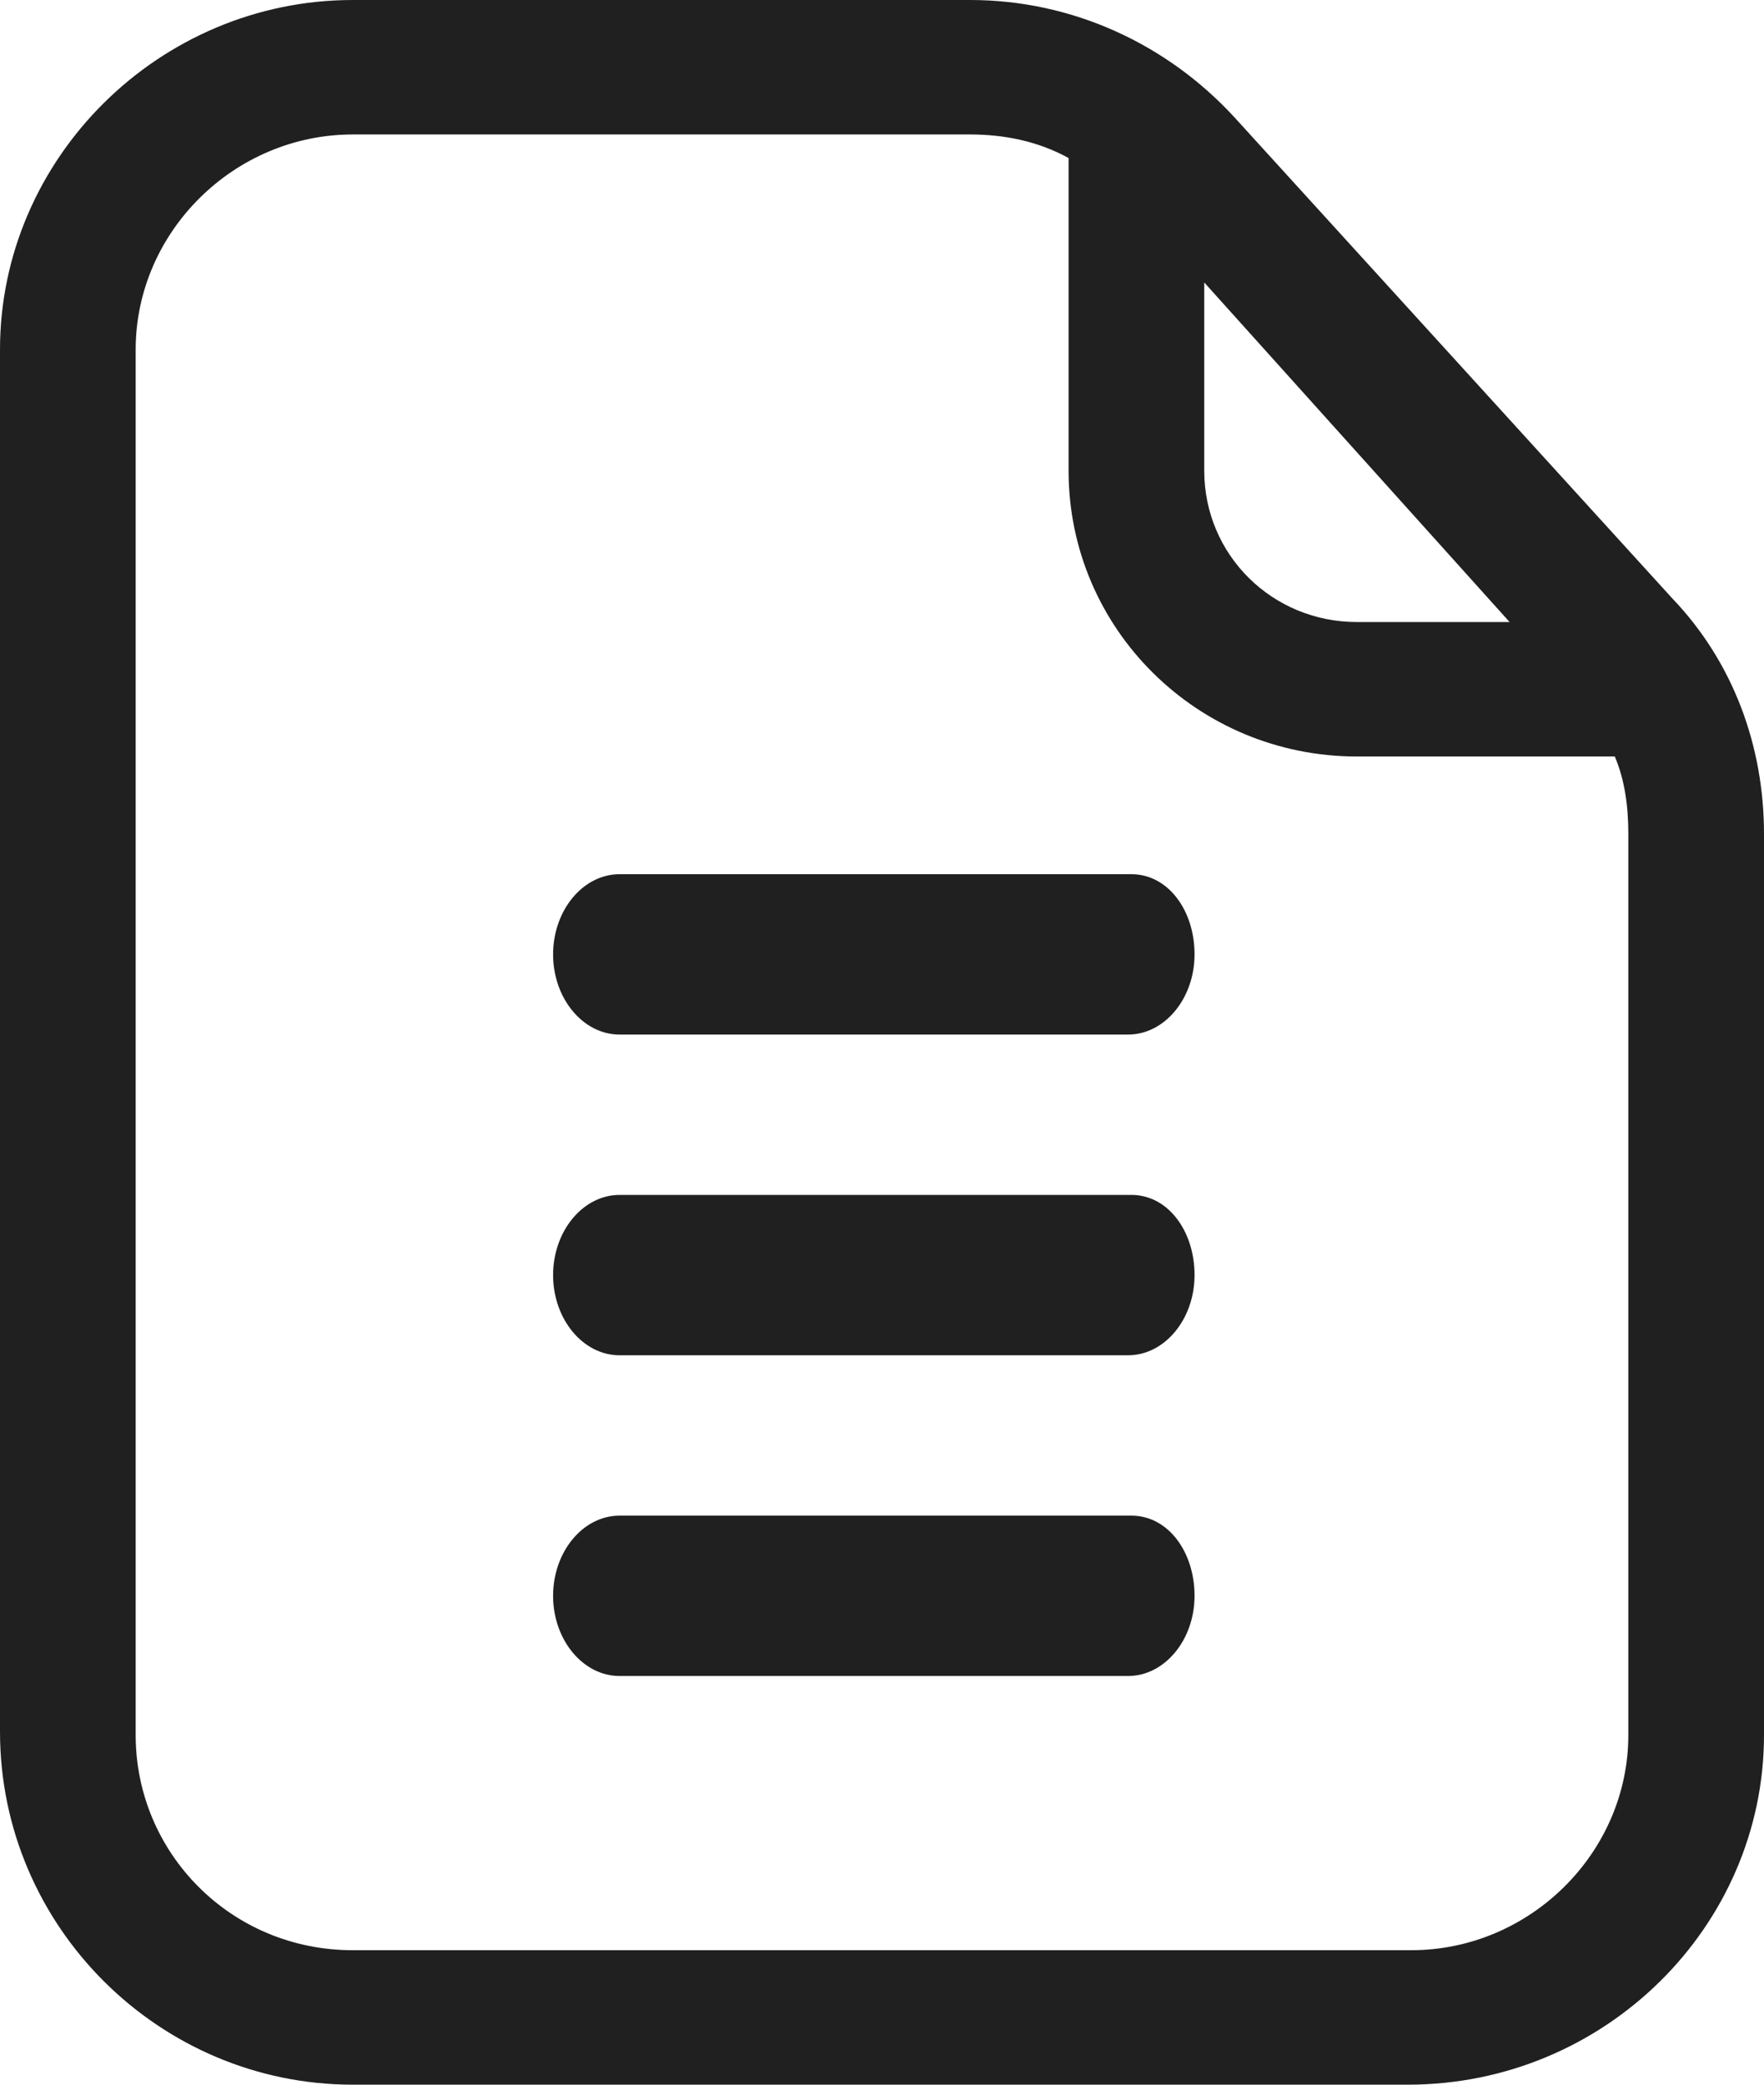
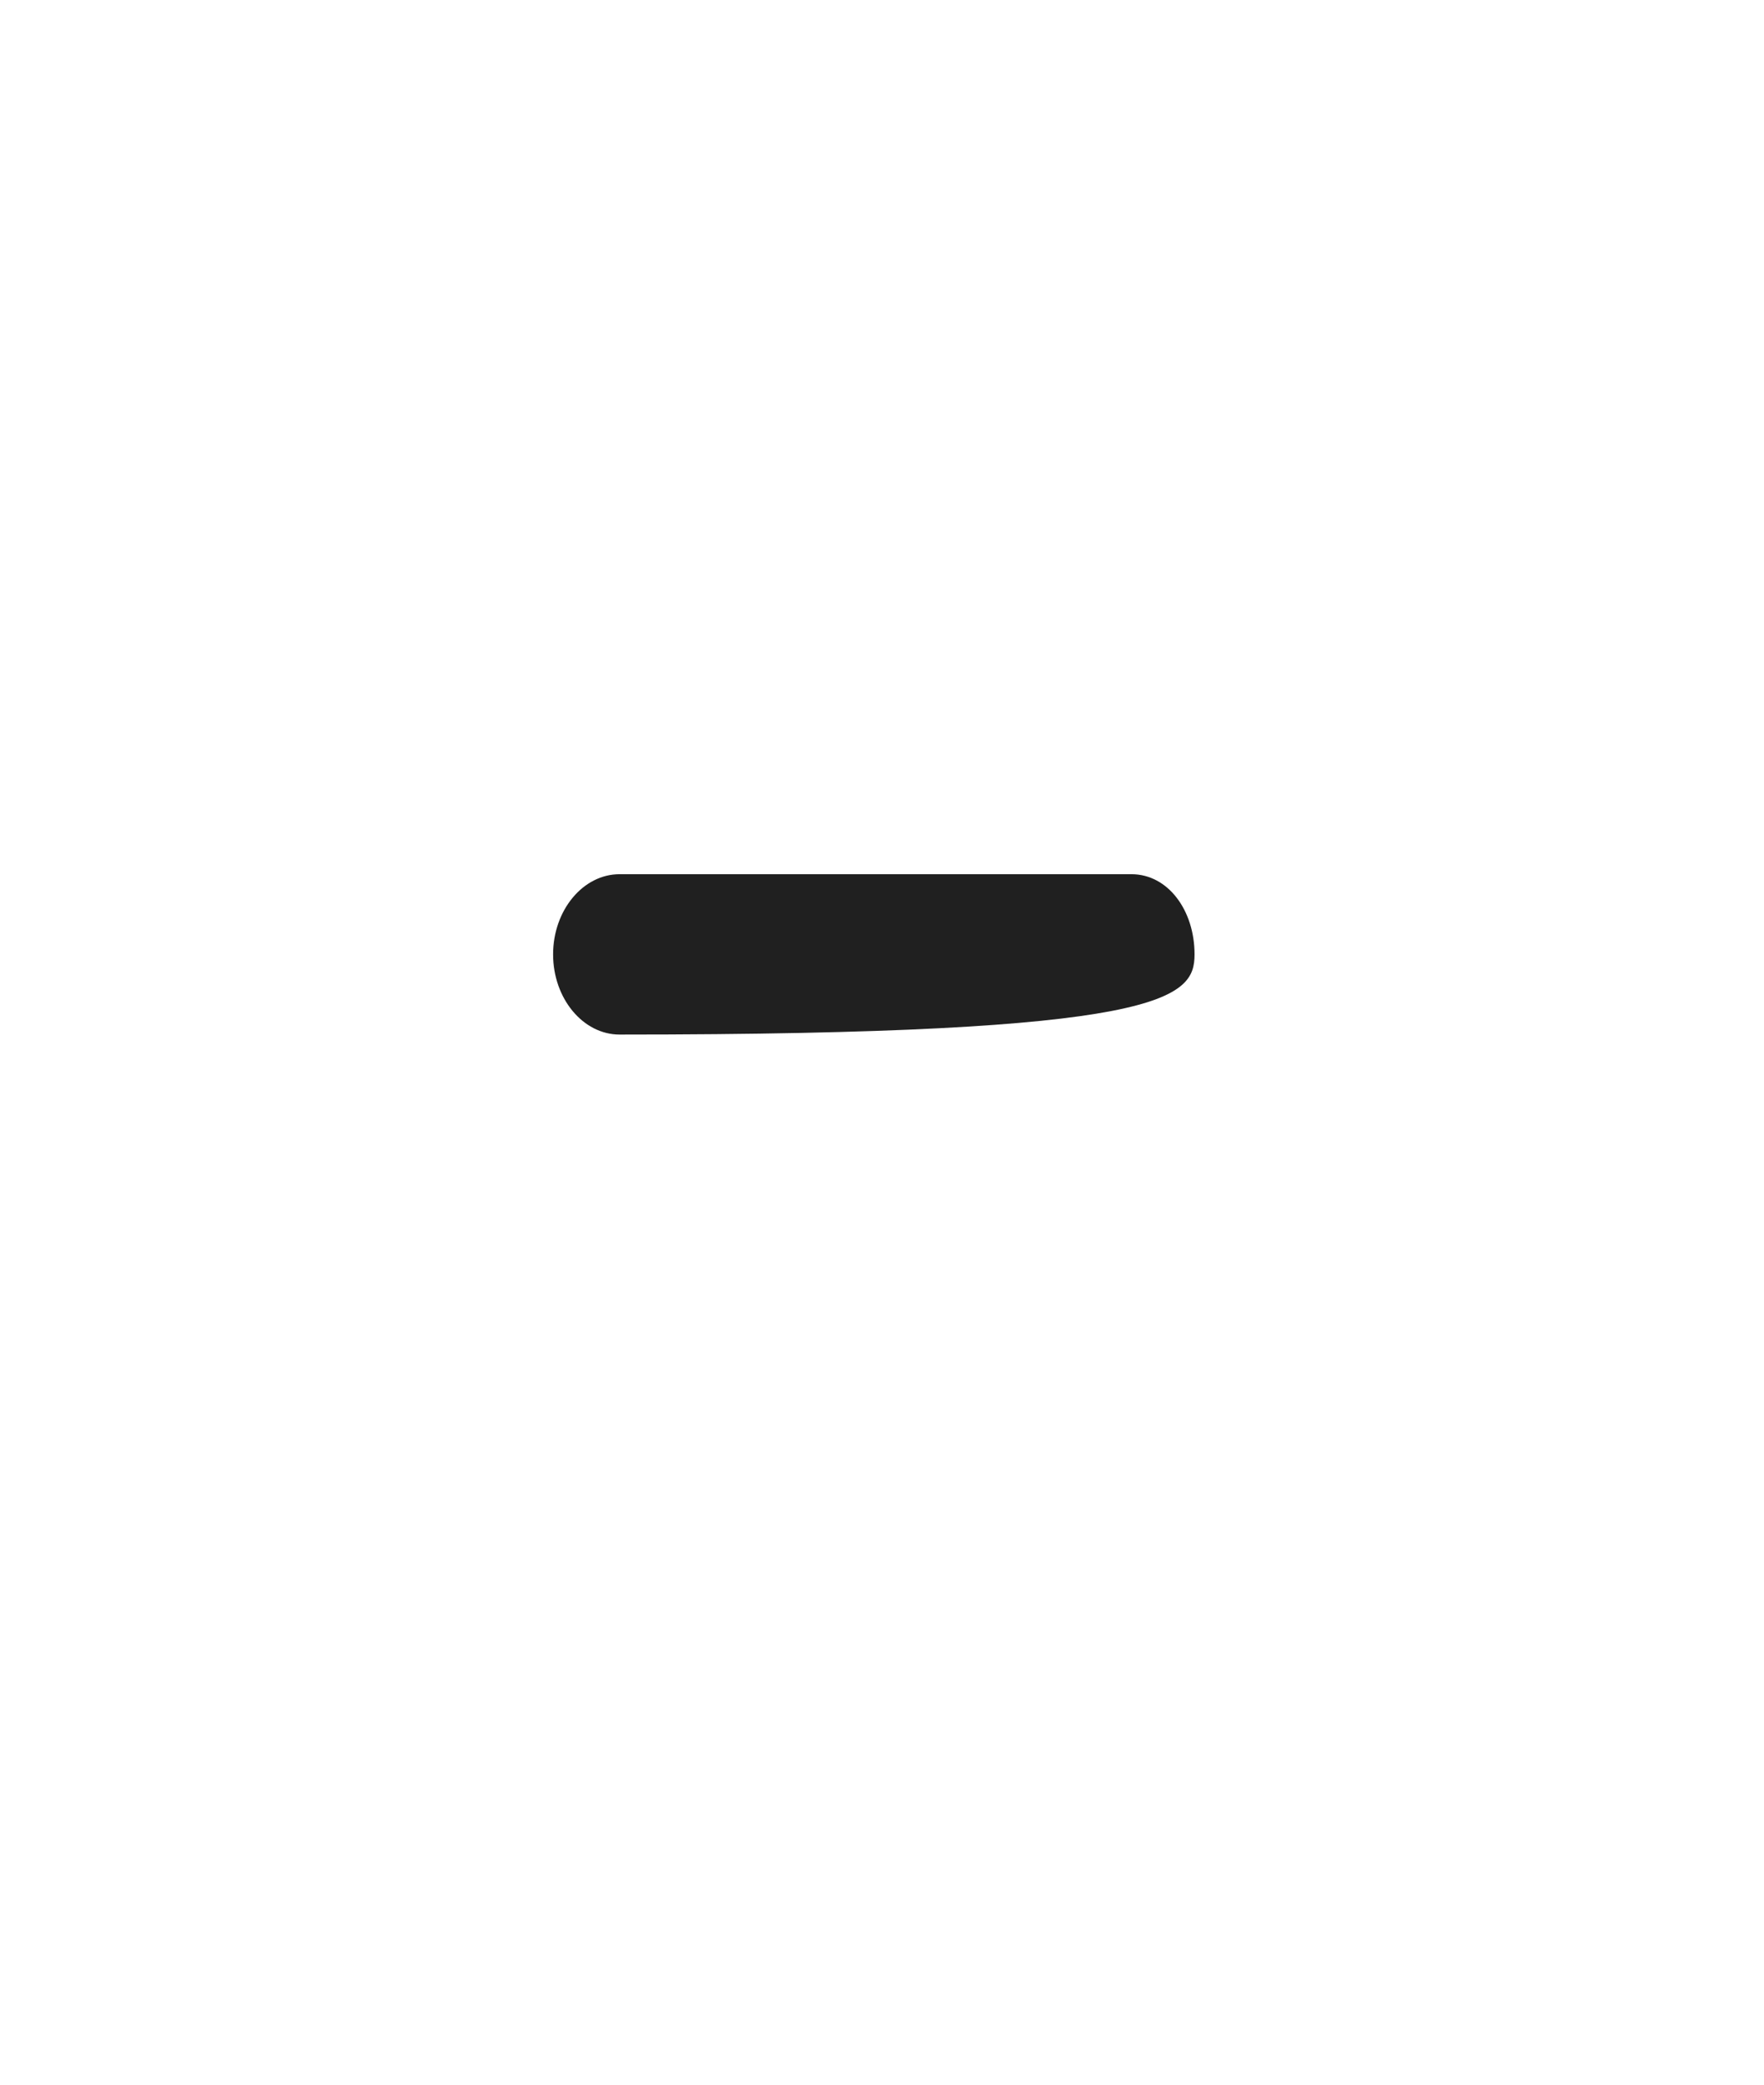
<svg xmlns="http://www.w3.org/2000/svg" width="22" height="26" viewBox="0 0 22 26" fill="none">
-   <path d="M15.4 1.468C14.554 0.545 13.369 0 12.1 0H4.4C1.988 0 0 1.971 0 4.361V21.597C0 24.029 1.988 26 4.4 26H17.558C20.012 26 22 24.029 22 21.639V10.4C22 9.31 21.619 8.261 20.858 7.465L15.4 1.468ZM15.019 3.523L18.827 7.758H16.923C15.865 7.758 15.019 6.919 15.019 5.871V3.523ZM20.308 21.639C20.308 23.107 19.081 24.323 17.6 24.323H4.4C2.877 24.323 1.692 23.107 1.692 21.639V4.361C1.692 2.894 2.919 1.677 4.4 1.677H12.1C12.523 1.677 12.946 1.761 13.327 1.971V5.871C13.327 7.842 14.935 9.435 16.923 9.435H20.139C20.265 9.729 20.308 10.065 20.308 10.4V21.639Z" fill="#202020" />
-   <path d="M14.111 10.903H7.727C7.271 10.903 6.898 11.353 6.898 11.903C6.898 12.453 7.271 12.903 7.727 12.903H14.069C14.525 12.903 14.898 12.453 14.898 11.903C14.898 11.353 14.567 10.903 14.111 10.903Z" fill="#202020" />
-   <path d="M14.111 14.903H7.727C7.271 14.903 6.898 15.353 6.898 15.903C6.898 16.453 7.271 16.903 7.727 16.903H14.069C14.525 16.903 14.898 16.453 14.898 15.903C14.898 15.353 14.567 14.903 14.111 14.903Z" fill="#202020" />
-   <path d="M14.111 18.903H7.727C7.271 18.903 6.898 19.353 6.898 19.903C6.898 20.453 7.271 20.903 7.727 20.903H14.069C14.525 20.903 14.898 20.453 14.898 19.903C14.898 19.353 14.567 18.903 14.111 18.903Z" fill="#202020" />
+   <path d="M14.111 10.903H7.727C7.271 10.903 6.898 11.353 6.898 11.903C6.898 12.453 7.271 12.903 7.727 12.903C14.525 12.903 14.898 12.453 14.898 11.903C14.898 11.353 14.567 10.903 14.111 10.903Z" fill="#202020" />
</svg>